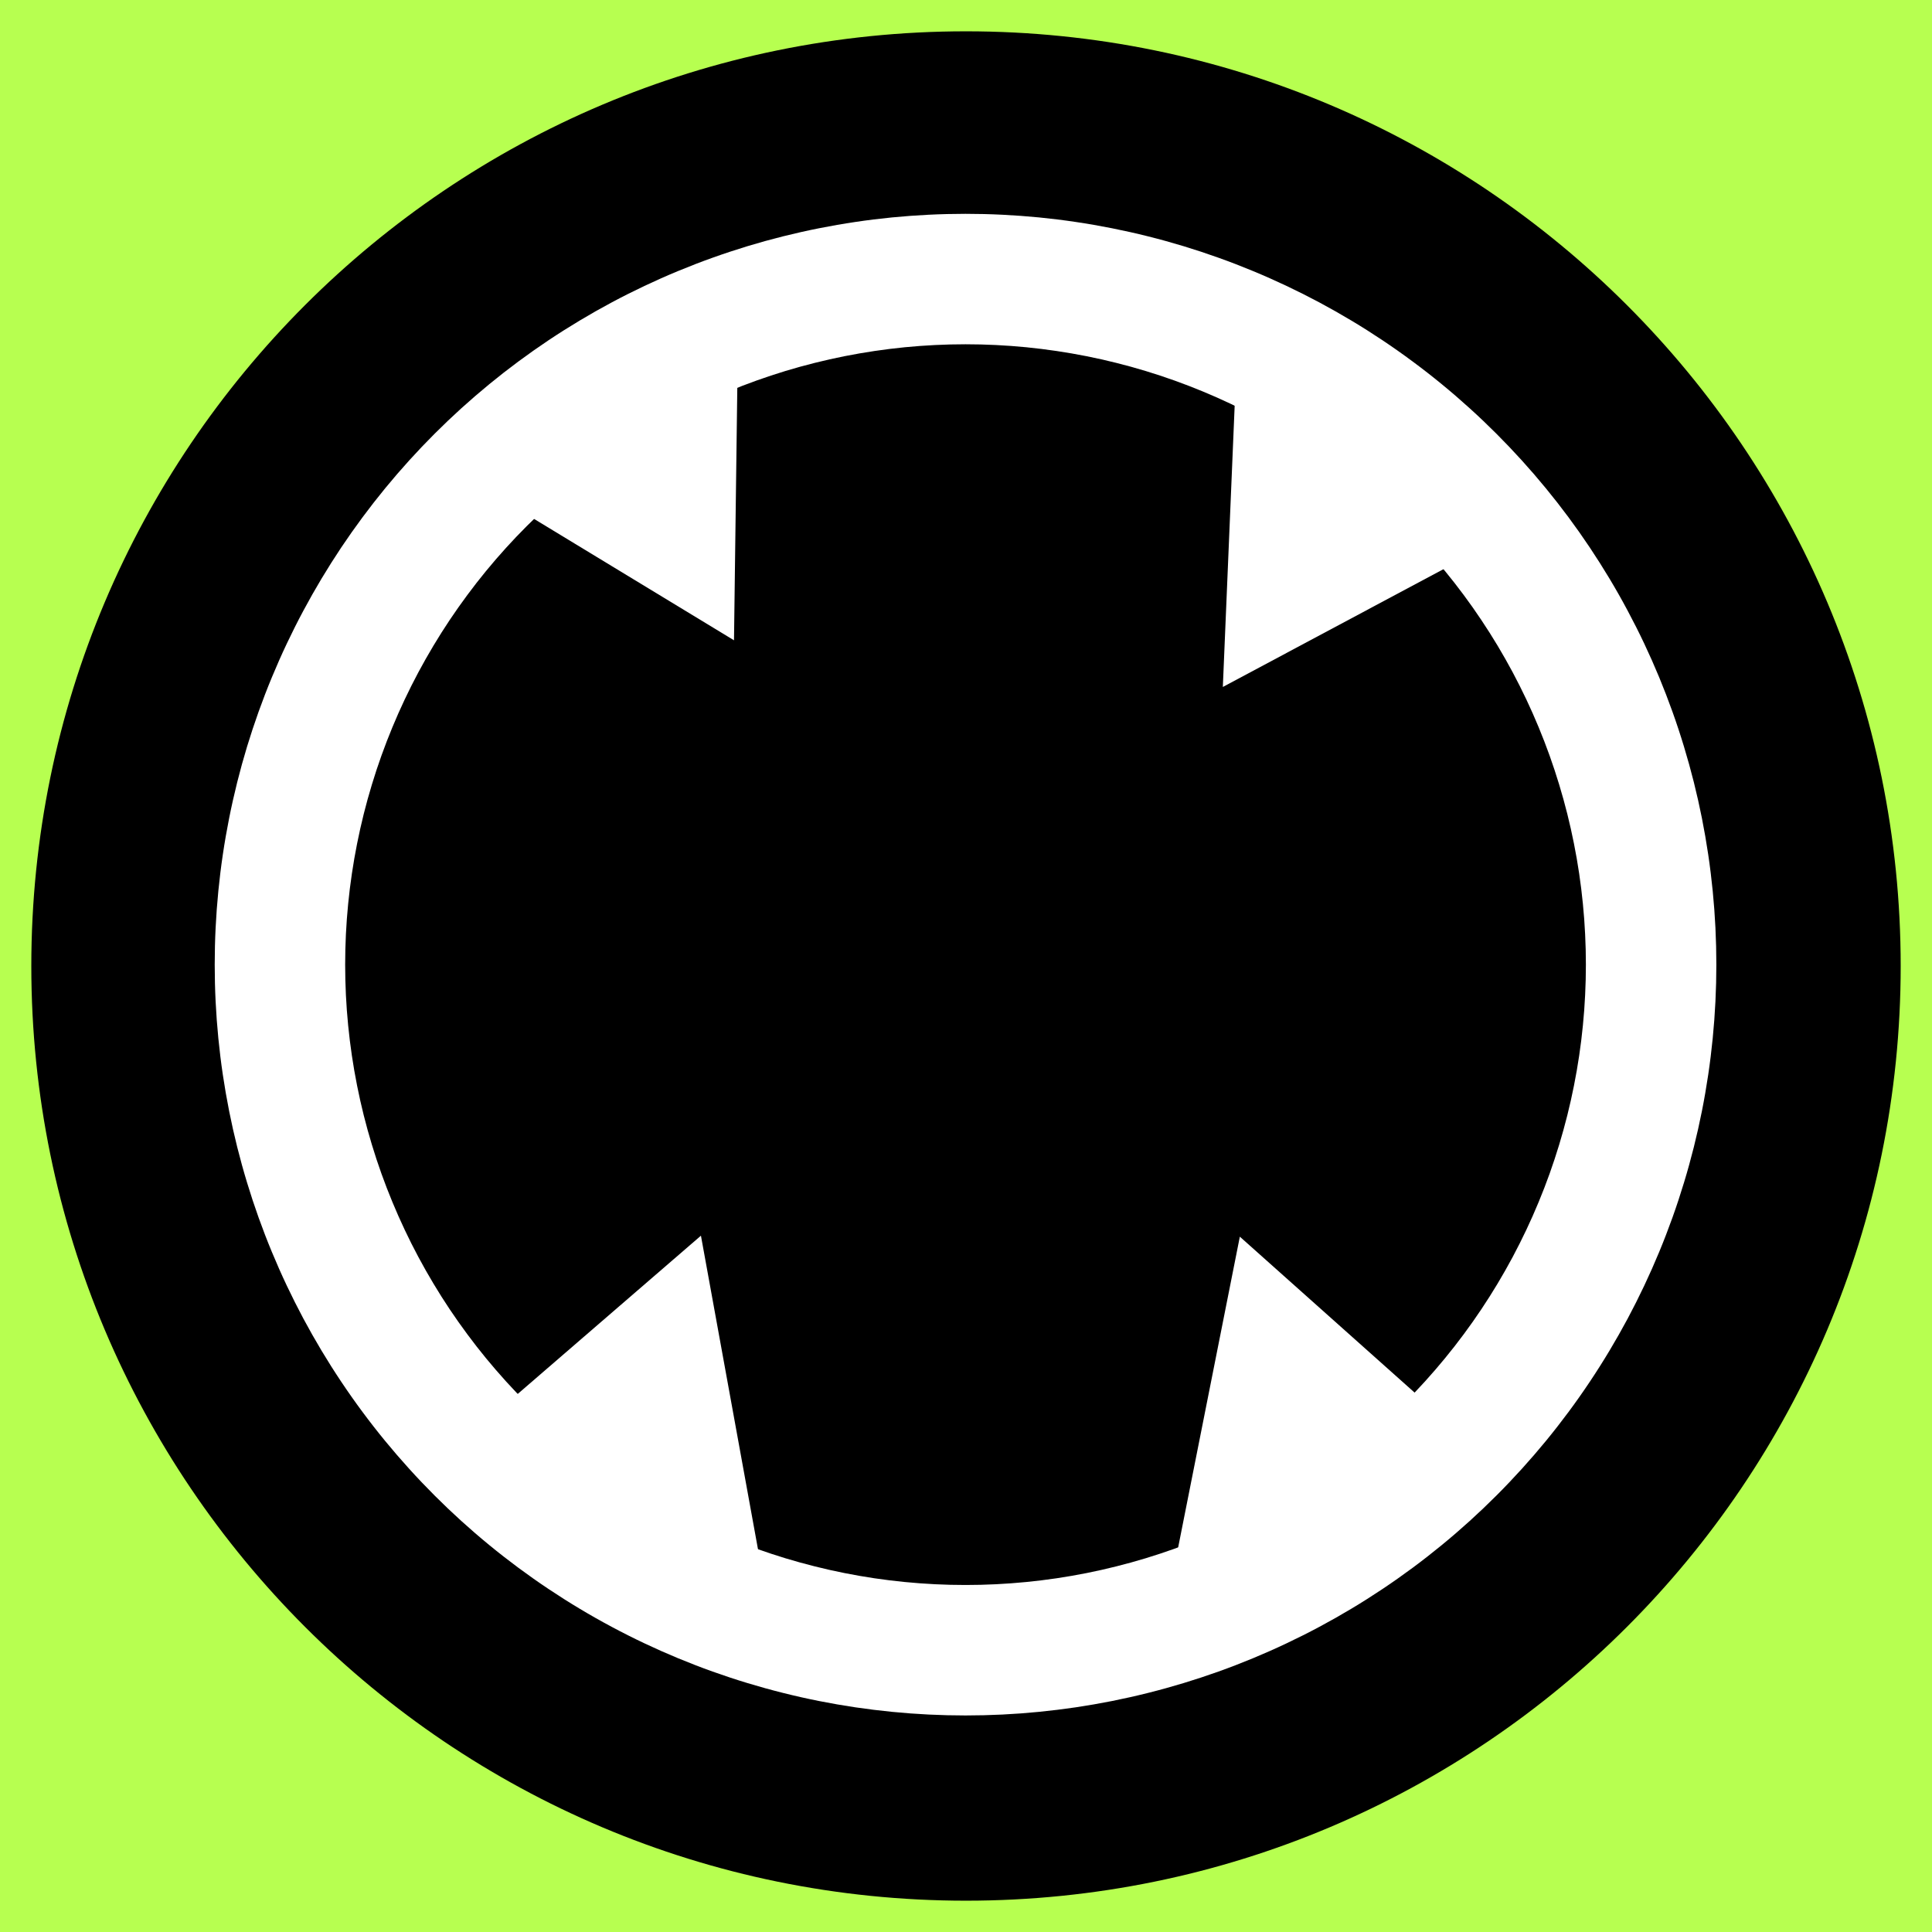
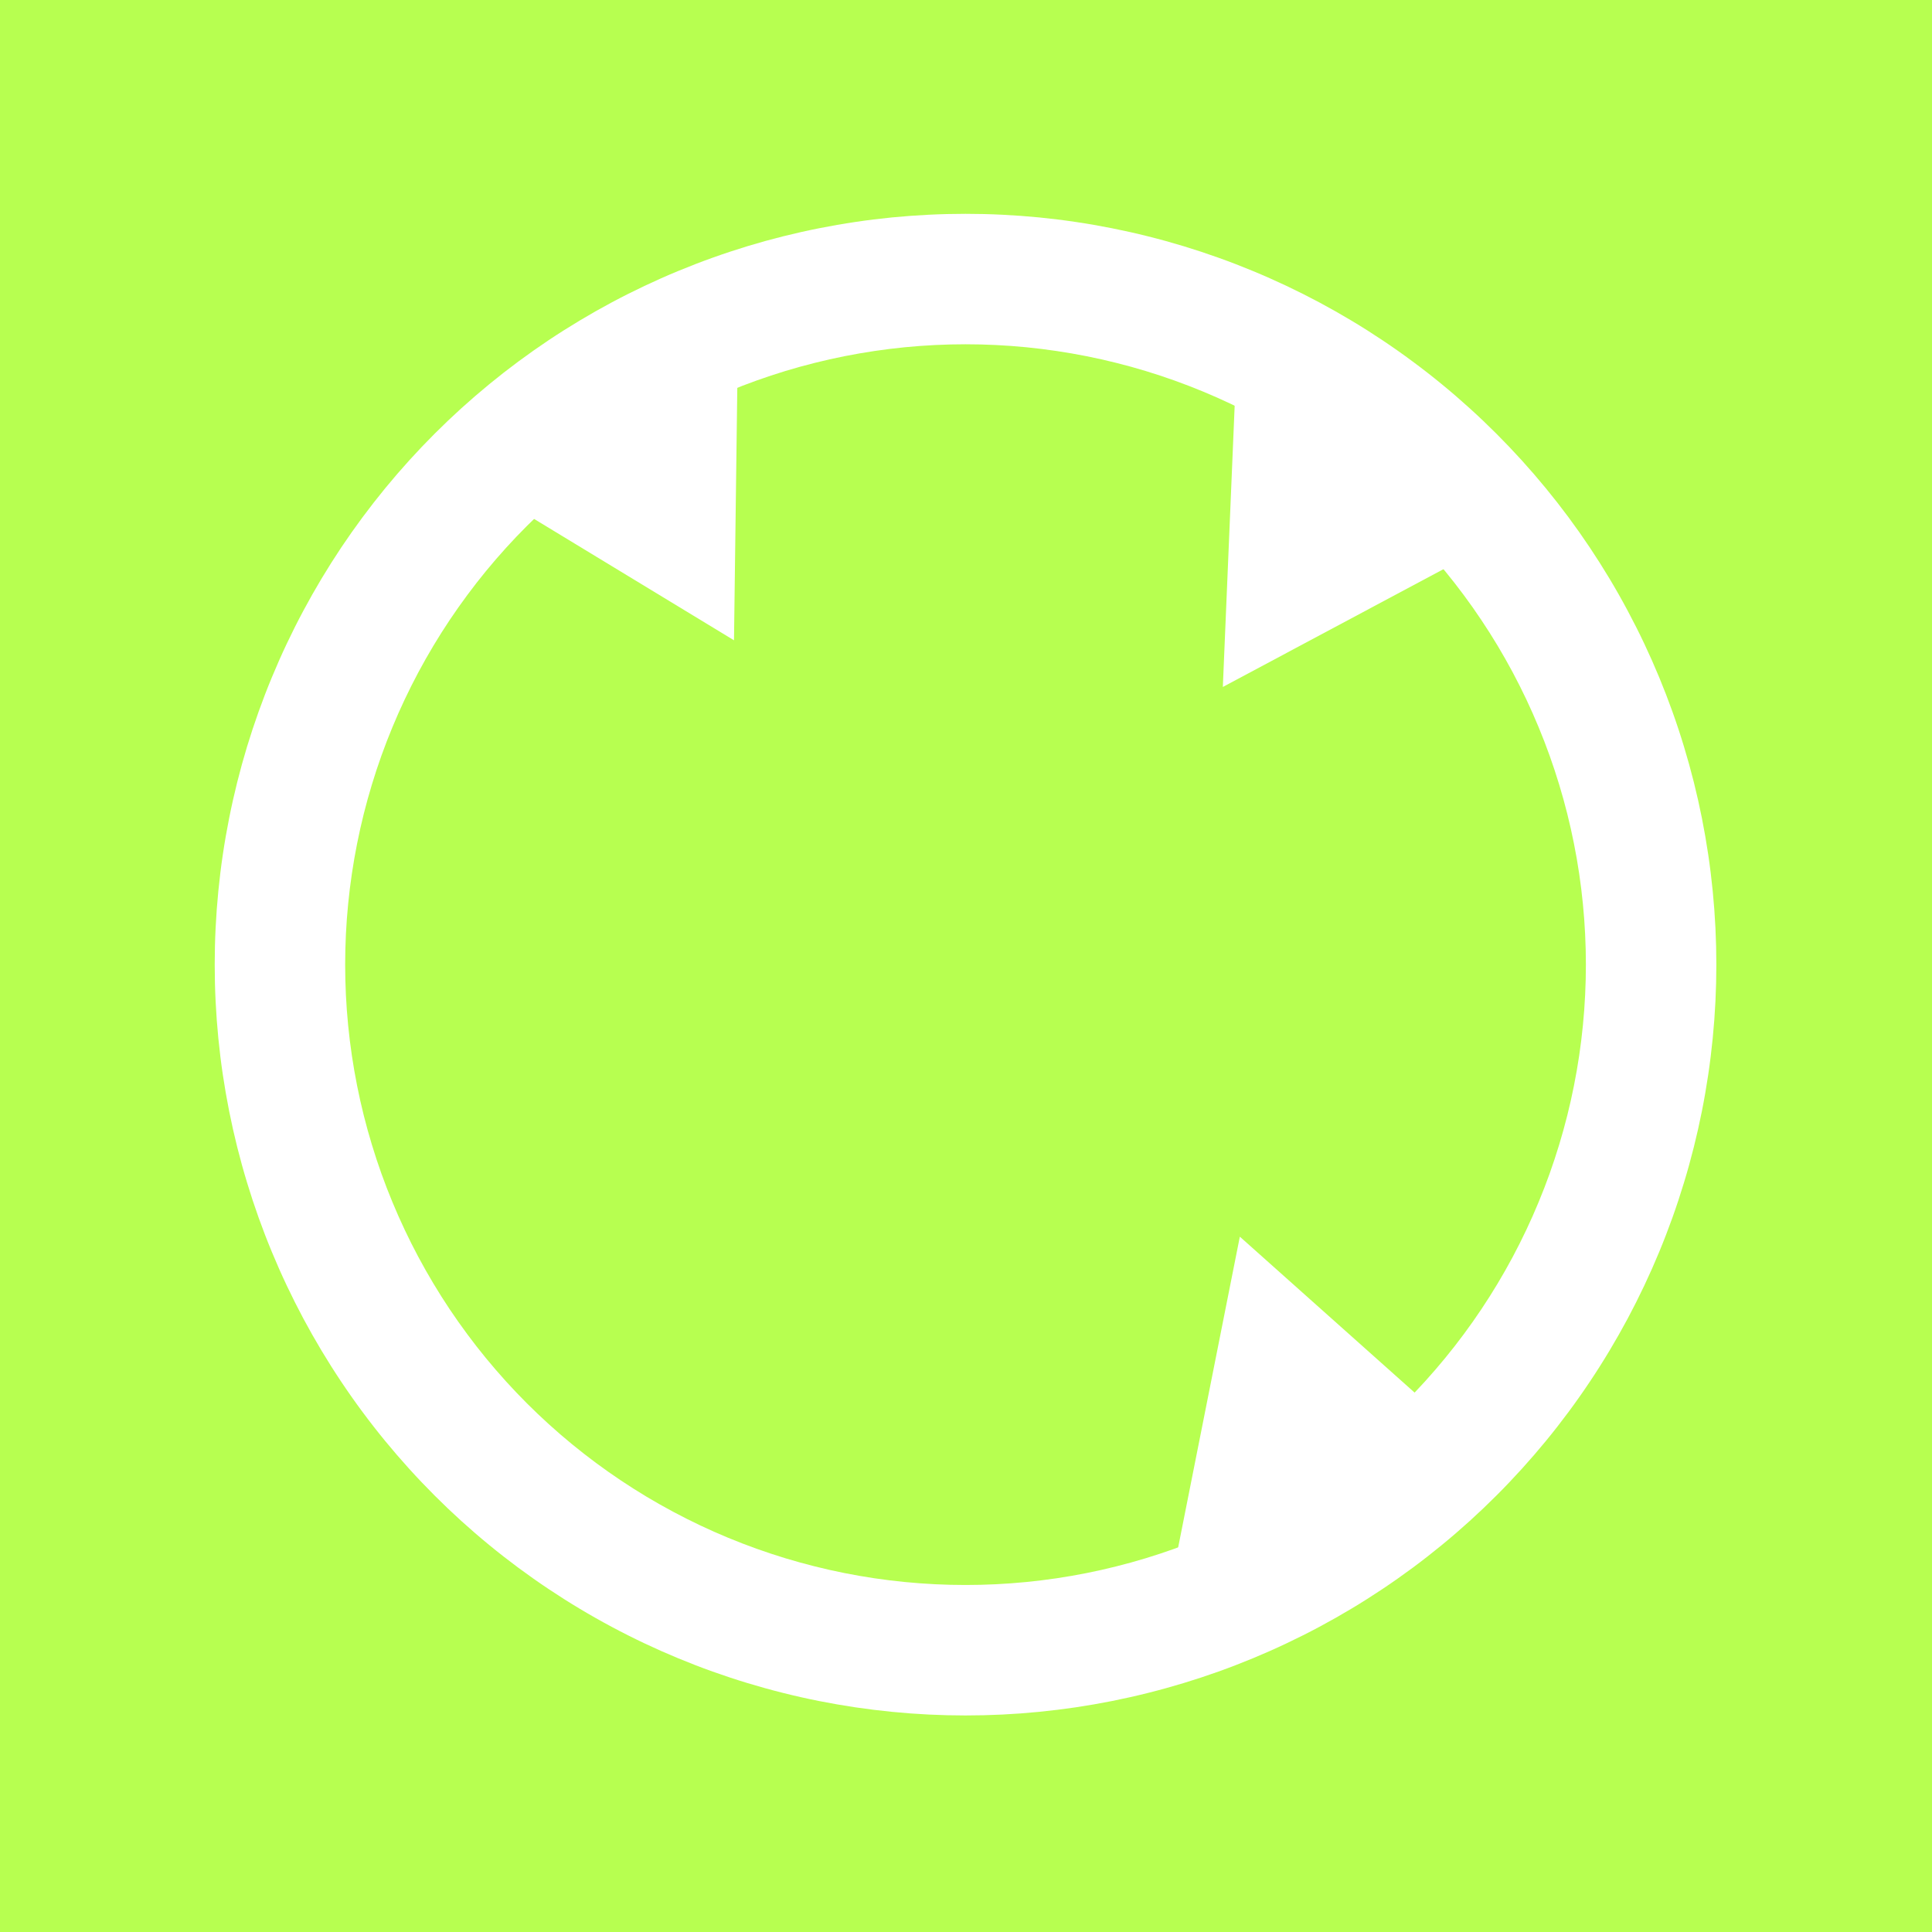
<svg xmlns="http://www.w3.org/2000/svg" width="500" zoomAndPan="magnify" viewBox="0 0 375 375" height="500" preserveAspectRatio="xMidYMid meet" version="1.2">
  <defs>
    <clipPath id="488ec7da43">
-       <path d="M 6.078 6.078 L 368.922 6.078 L 368.922 368.922 L 6.078 368.922 Z M 6.078 6.078 " />
-     </clipPath>
+       </clipPath>
    <clipPath id="15bb04f3e1">
-       <path d="M 187.5 6.078 C 87.305 6.078 6.078 87.305 6.078 187.5 C 6.078 287.695 87.305 368.922 187.5 368.922 C 287.695 368.922 368.922 287.695 368.922 187.5 C 368.922 87.305 287.695 6.078 187.5 6.078 Z M 187.5 6.078 " />
-     </clipPath>
+       </clipPath>
    <clipPath id="5ad40e93fa">
      <path d="M 41.527 41.527 L 333.043 41.527 L 333.043 333 L 41.527 333 Z M 41.527 41.527 " />
    </clipPath>
    <clipPath id="e27ceea079">
      <path d="M 86 58 L 144 58 L 144 125 L 86 125 Z M 86 58 " />
    </clipPath>
    <clipPath id="4065d7d824">
      <path d="M 86.543 90.328 L 143.41 58.812 L 170.941 108.5 L 114.074 140.012 Z M 86.543 90.328 " />
    </clipPath>
    <clipPath id="a7ce6b1149">
      <path d="M 142.469 124.281 L 143.324 58.859 L 86.543 90.328 Z M 142.469 124.281 " />
    </clipPath>
    <clipPath id="6514824b2d">
      <path d="M 237 67 L 296 67 L 296 134 L 237 134 Z M 237 67 " />
    </clipPath>
    <clipPath id="f27b4d2112">
      <path d="M 240.102 67.973 L 295.145 102.574 L 264.914 150.664 L 209.871 116.066 Z M 240.102 67.973 " />
    </clipPath>
    <clipPath id="d193a8fa6c">
      <path d="M 237.352 133.34 L 295.066 102.523 L 240.102 67.973 Z M 237.352 133.34 " />
    </clipPath>
    <clipPath id="d29f45bbdd">
      <path d="M 227 240 L 290 240 L 290 305 L 227 305 Z M 227 240 " />
    </clipPath>
    <clipPath id="502ded77e6">
      <path d="M 289.473 283.594 L 227.824 304.242 L 209.781 250.379 L 271.434 229.73 Z M 289.473 283.594 " />
    </clipPath>
    <clipPath id="e5951501c2">
      <path d="M 240.652 240.039 L 227.914 304.211 L 289.473 283.594 Z M 240.652 240.039 " />
    </clipPath>
    <clipPath id="99a84e2585">
-       <path d="M 86 239 L 148 239 L 148 305 L 86 305 Z M 86 239 " />
+       <path d="M 86 239 L 148 239 L 148 305 L 86 305 M 86 239 " />
    </clipPath>
    <clipPath id="7a703c87ce">
      <path d="M 147.762 304.211 L 86.449 282.582 L 105.348 229.012 L 166.66 250.641 Z M 147.762 304.211 " />
    </clipPath>
    <clipPath id="f4f574b322">
      <path d="M 136.051 239.844 L 86.539 282.613 L 147.762 304.211 Z M 136.051 239.844 " />
    </clipPath>
  </defs>
  <g id="67aa0969db">
    <rect x="0" width="375" y="0" height="375" style="fill:#ffffff;fill-opacity:1;stroke:none;" />
    <rect x="0" width="375" y="0" height="375" style="fill:#b7ff50;fill-opacity:1;stroke:none;" />
    <g clip-rule="nonzero" clip-path="url(#488ec7da43)">
      <g clip-rule="nonzero" clip-path="url(#15bb04f3e1)">
        <path style=" stroke:none;fill-rule:nonzero;fill:#000000;fill-opacity:1;" d="M 6.078 6.078 L 368.922 6.078 L 368.922 368.922 L 6.078 368.922 Z M 6.078 6.078 " />
      </g>
    </g>
    <g clip-rule="nonzero" clip-path="url(#5ad40e93fa)">
      <path style=" stroke:none;fill-rule:nonzero;fill:#ffffff;fill-opacity:1;" d="M 187.406 41.504 C 185.023 41.504 182.641 41.562 180.258 41.68 C 177.875 41.797 175.496 41.973 173.125 42.203 C 170.75 42.438 168.383 42.73 166.023 43.082 C 163.664 43.43 161.316 43.84 158.977 44.305 C 156.637 44.77 154.312 45.293 151.996 45.871 C 149.684 46.449 147.387 47.086 145.105 47.777 C 142.82 48.473 140.559 49.219 138.312 50.023 C 136.066 50.824 133.844 51.684 131.637 52.598 C 129.434 53.508 127.254 54.477 125.098 55.496 C 122.941 56.516 120.812 57.586 118.711 58.711 C 116.605 59.836 114.531 61.012 112.488 62.238 C 110.441 63.465 108.426 64.738 106.445 66.062 C 104.461 67.391 102.512 68.762 100.594 70.184 C 98.68 71.602 96.801 73.07 94.957 74.582 C 93.113 76.098 91.309 77.652 89.539 79.254 C 87.773 80.855 86.047 82.5 84.359 84.188 C 82.672 85.875 81.027 87.602 79.426 89.367 C 77.824 91.137 76.27 92.941 74.754 94.785 C 73.242 96.629 71.777 98.508 70.355 100.422 C 68.934 102.34 67.562 104.289 66.234 106.27 C 64.91 108.254 63.637 110.27 62.41 112.312 C 61.184 114.359 60.008 116.434 58.883 118.539 C 57.758 120.641 56.688 122.77 55.668 124.926 C 54.648 127.082 53.684 129.262 52.77 131.465 C 51.855 133.668 51 135.895 50.195 138.141 C 49.391 140.387 48.645 142.648 47.949 144.93 C 47.258 147.215 46.621 149.512 46.043 151.824 C 45.465 154.141 44.941 156.465 44.477 158.805 C 44.012 161.145 43.602 163.492 43.254 165.852 C 42.902 168.211 42.613 170.578 42.379 172.949 C 42.145 175.324 41.969 177.703 41.852 180.086 C 41.734 182.465 41.676 184.852 41.676 187.234 C 41.676 189.621 41.734 192.004 41.852 194.387 C 41.969 196.77 42.145 199.145 42.379 201.52 C 42.613 203.895 42.902 206.258 43.254 208.617 C 43.605 210.977 44.012 213.328 44.477 215.664 C 44.941 218.004 45.465 220.332 46.043 222.645 C 46.625 224.957 47.258 227.258 47.953 229.539 C 48.645 231.82 49.391 234.086 50.195 236.332 C 51 238.578 51.855 240.801 52.77 243.004 C 53.684 245.207 54.648 247.387 55.668 249.543 C 56.688 251.699 57.762 253.828 58.883 255.934 C 60.008 258.035 61.184 260.109 62.41 262.156 C 63.637 264.203 64.91 266.215 66.238 268.199 C 67.562 270.184 68.934 272.133 70.355 274.047 C 71.777 275.965 73.242 277.844 74.758 279.688 C 76.27 281.531 77.828 283.336 79.43 285.102 C 81.031 286.871 82.676 288.598 84.359 290.281 C 86.047 291.969 87.773 293.613 89.539 295.215 C 91.309 296.816 93.113 298.375 94.957 299.887 C 96.801 301.402 98.68 302.867 100.598 304.289 C 102.512 305.707 104.461 307.082 106.445 308.406 C 108.426 309.73 110.441 311.008 112.488 312.234 C 114.531 313.461 116.609 314.637 118.711 315.758 C 120.812 316.883 122.945 317.957 125.102 318.977 C 127.258 319.996 129.438 320.961 131.641 321.875 C 133.844 322.785 136.066 323.645 138.312 324.449 C 140.559 325.25 142.82 326 145.105 326.691 C 147.387 327.383 149.684 328.02 152 328.598 C 154.312 329.18 156.637 329.703 158.977 330.168 C 161.316 330.633 163.664 331.039 166.023 331.391 C 168.383 331.738 170.75 332.031 173.125 332.266 C 175.496 332.5 177.875 332.676 180.258 332.793 C 182.641 332.91 185.023 332.969 187.406 332.969 C 189.793 332.969 192.176 332.91 194.559 332.793 C 196.941 332.676 199.32 332.5 201.691 332.266 C 204.066 332.031 206.434 331.738 208.793 331.391 C 211.152 331.039 213.5 330.633 215.84 330.168 C 218.18 329.699 220.504 329.18 222.816 328.598 C 225.133 328.02 227.43 327.383 229.711 326.691 C 231.992 326 234.258 325.25 236.504 324.449 C 238.75 323.645 240.973 322.785 243.176 321.875 C 245.379 320.961 247.559 319.996 249.715 318.973 C 251.871 317.953 254.004 316.883 256.105 315.758 C 258.211 314.633 260.285 313.457 262.328 312.234 C 264.375 311.008 266.391 309.73 268.371 308.406 C 270.355 307.082 272.305 305.707 274.219 304.289 C 276.137 302.867 278.016 301.398 279.859 299.887 C 281.703 298.375 283.508 296.816 285.277 295.215 C 287.043 293.613 288.77 291.969 290.457 290.281 C 292.141 288.598 293.785 286.867 295.387 285.102 C 296.988 283.336 298.547 281.531 300.059 279.688 C 301.574 277.844 303.039 275.961 304.461 274.047 C 305.883 272.133 307.254 270.184 308.578 268.199 C 309.906 266.215 311.18 264.203 312.406 262.156 C 313.633 260.109 314.809 258.035 315.934 255.934 C 317.055 253.828 318.129 251.699 319.148 249.543 C 320.168 247.387 321.133 245.207 322.047 243.004 C 322.961 240.801 323.816 238.574 324.621 236.332 C 325.426 234.086 326.172 231.82 326.863 229.539 C 327.559 227.258 328.191 224.957 328.773 222.645 C 329.352 220.332 329.875 218.004 330.34 215.664 C 330.805 213.328 331.211 210.977 331.562 208.617 C 331.914 206.258 332.203 203.895 332.438 201.52 C 332.672 199.145 332.848 196.77 332.965 194.387 C 333.082 192.004 333.141 189.621 333.141 187.234 C 333.141 184.852 333.082 182.465 332.965 180.086 C 332.848 177.703 332.672 175.324 332.438 172.949 C 332.203 170.578 331.914 168.211 331.562 165.852 C 331.211 163.492 330.805 161.145 330.34 158.805 C 329.875 156.465 329.352 154.137 328.773 151.824 C 328.191 149.512 327.555 147.215 326.863 144.93 C 326.172 142.648 325.426 140.387 324.621 138.141 C 323.816 135.895 322.957 133.668 322.047 131.465 C 321.133 129.262 320.168 127.082 319.148 124.926 C 318.129 122.77 317.055 120.641 315.93 118.539 C 314.809 116.434 313.633 114.359 312.406 112.312 C 311.18 110.27 309.902 108.254 308.578 106.27 C 307.254 104.289 305.883 102.34 304.461 100.422 C 303.039 98.508 301.574 96.629 300.059 94.785 C 298.547 92.941 296.988 91.133 295.387 89.367 C 293.785 87.602 292.141 85.875 290.457 84.188 C 288.77 82.5 287.043 80.855 285.273 79.254 C 283.508 77.652 281.703 76.094 279.859 74.582 C 278.016 73.07 276.137 71.602 274.219 70.184 C 272.305 68.762 270.355 67.387 268.371 66.062 C 266.387 64.738 264.375 63.461 262.328 62.238 C 260.281 61.012 258.207 59.836 256.105 58.711 C 254 57.586 251.871 56.516 249.715 55.496 C 247.559 54.477 245.379 53.508 243.176 52.598 C 240.973 51.684 238.75 50.824 236.504 50.023 C 234.258 49.219 231.992 48.469 229.711 47.777 C 227.43 47.086 225.133 46.449 222.816 45.871 C 220.504 45.289 218.176 44.77 215.84 44.305 C 213.5 43.84 211.148 43.43 208.793 43.082 C 206.434 42.73 204.066 42.438 201.691 42.203 C 199.32 41.973 196.941 41.797 194.559 41.68 C 192.176 41.562 189.793 41.504 187.406 41.504 Z M 187.406 66.824 C 189.379 66.824 191.348 66.871 193.316 66.969 C 195.285 67.066 197.25 67.211 199.211 67.402 C 201.172 67.598 203.125 67.84 205.074 68.129 C 207.023 68.418 208.965 68.754 210.898 69.137 C 212.832 69.523 214.754 69.953 216.664 70.434 C 218.578 70.91 220.477 71.438 222.359 72.008 C 224.246 72.582 226.117 73.199 227.973 73.863 C 229.828 74.527 231.668 75.238 233.488 75.992 C 235.309 76.746 237.109 77.543 238.891 78.387 C 240.672 79.227 242.43 80.113 244.168 81.043 C 245.906 81.973 247.621 82.941 249.312 83.957 C 251 84.969 252.664 86.023 254.305 87.117 C 255.941 88.211 257.555 89.348 259.137 90.52 C 260.719 91.695 262.273 92.906 263.793 94.156 C 265.316 95.406 266.809 96.695 268.27 98.016 C 269.73 99.34 271.156 100.699 272.551 102.094 C 273.945 103.484 275.301 104.914 276.625 106.371 C 277.949 107.832 279.234 109.324 280.484 110.848 C 281.734 112.371 282.949 113.926 284.121 115.508 C 285.297 117.09 286.43 118.699 287.523 120.34 C 288.621 121.977 289.672 123.641 290.688 125.332 C 291.699 127.023 292.672 128.738 293.602 130.473 C 294.527 132.211 295.414 133.973 296.258 135.754 C 297.102 137.535 297.898 139.336 298.652 141.156 C 299.406 142.977 300.117 144.816 300.781 146.672 C 301.441 148.527 302.062 150.395 302.633 152.281 C 303.207 154.168 303.73 156.066 304.211 157.977 C 304.688 159.891 305.121 161.812 305.504 163.746 C 305.891 165.676 306.227 167.617 306.516 169.566 C 306.805 171.516 307.047 173.473 307.238 175.434 C 307.434 177.395 307.578 179.359 307.672 181.328 C 307.77 183.297 307.82 185.266 307.82 187.234 C 307.82 189.207 307.77 191.176 307.672 193.145 C 307.578 195.113 307.434 197.074 307.238 199.039 C 307.047 201 306.805 202.953 306.516 204.902 C 306.227 206.852 305.891 208.793 305.504 210.727 C 305.121 212.66 304.688 214.582 304.211 216.492 C 303.73 218.402 303.207 220.301 302.633 222.188 C 302.062 224.074 301.441 225.945 300.781 227.801 C 300.117 229.656 299.406 231.492 298.652 233.312 C 297.898 235.133 297.102 236.934 296.258 238.715 C 295.414 240.5 294.527 242.258 293.602 243.996 C 292.672 245.734 291.699 247.449 290.688 249.137 C 289.672 250.828 288.621 252.492 287.523 254.133 C 286.43 255.77 285.297 257.379 284.121 258.961 C 282.949 260.547 281.734 262.098 280.484 263.621 C 279.234 265.145 277.949 266.637 276.625 268.098 C 275.301 269.559 273.945 270.984 272.551 272.379 C 271.156 273.77 269.73 275.129 268.27 276.453 C 266.809 277.777 265.316 279.062 263.793 280.312 C 262.273 281.562 260.719 282.773 259.137 283.949 C 257.555 285.121 255.941 286.258 254.305 287.352 C 252.664 288.445 251 289.5 249.312 290.516 C 247.621 291.527 245.906 292.496 244.168 293.426 C 242.43 294.355 240.672 295.242 238.891 296.086 C 237.109 296.926 235.309 297.727 233.488 298.48 C 231.668 299.234 229.828 299.941 227.973 300.605 C 226.117 301.27 224.246 301.887 222.359 302.461 C 220.477 303.031 218.578 303.559 216.664 304.035 C 214.754 304.516 212.832 304.949 210.898 305.332 C 208.965 305.715 207.023 306.055 205.074 306.344 C 203.125 306.633 201.172 306.871 199.211 307.066 C 197.25 307.258 195.285 307.402 193.316 307.5 C 191.348 307.598 189.379 307.645 187.406 307.645 C 185.438 307.645 183.469 307.598 181.5 307.5 C 179.531 307.402 177.566 307.258 175.605 307.066 C 173.645 306.871 171.688 306.633 169.738 306.344 C 167.789 306.055 165.852 305.715 163.918 305.332 C 161.984 304.949 160.062 304.516 158.152 304.035 C 156.238 303.559 154.34 303.031 152.453 302.461 C 150.57 301.887 148.699 301.27 146.844 300.605 C 144.988 299.941 143.148 299.234 141.328 298.48 C 139.508 297.727 137.707 296.926 135.926 296.086 C 134.145 295.242 132.387 294.355 130.648 293.426 C 128.91 292.496 127.195 291.527 125.504 290.516 C 123.816 289.5 122.152 288.445 120.512 287.352 C 118.875 286.258 117.262 285.121 115.68 283.949 C 114.098 282.773 112.543 281.562 111.02 280.312 C 109.496 279.062 108.008 277.777 106.547 276.453 C 105.086 275.129 103.66 273.77 102.266 272.379 C 100.871 270.984 99.516 269.559 98.191 268.098 C 96.867 266.637 95.582 265.145 94.328 263.621 C 93.078 262.098 91.867 260.547 90.695 258.961 C 89.52 257.379 88.387 255.77 87.289 254.133 C 86.195 252.492 85.141 250.828 84.129 249.137 C 83.117 247.449 82.145 245.734 81.215 243.996 C 80.285 242.258 79.402 240.5 78.559 238.715 C 77.715 236.934 76.918 235.133 76.164 233.312 C 75.41 231.492 74.699 229.656 74.035 227.801 C 73.371 225.945 72.754 224.074 72.184 222.188 C 71.609 220.301 71.086 218.402 70.605 216.492 C 70.129 214.582 69.695 212.66 69.312 210.727 C 68.926 208.793 68.59 206.852 68.301 204.902 C 68.012 202.953 67.77 201 67.578 199.039 C 67.383 197.074 67.238 195.113 67.141 193.145 C 67.047 191.176 66.996 189.207 66.996 187.234 C 66.996 185.266 67.047 183.297 67.141 181.328 C 67.238 179.359 67.383 177.395 67.578 175.434 C 67.77 173.473 68.012 171.516 68.301 169.566 C 68.59 167.617 68.926 165.676 69.312 163.746 C 69.695 161.812 70.129 159.891 70.605 157.977 C 71.086 156.066 71.609 154.168 72.184 152.281 C 72.754 150.395 73.371 148.527 74.035 146.672 C 74.699 144.816 75.41 142.977 76.164 141.156 C 76.918 139.336 77.715 137.535 78.559 135.754 C 79.402 133.973 80.285 132.211 81.215 130.473 C 82.145 128.738 83.117 127.023 84.129 125.332 C 85.141 123.641 86.195 121.977 87.289 120.34 C 88.387 118.699 89.52 117.09 90.695 115.508 C 91.867 113.926 93.078 112.371 94.328 110.848 C 95.582 109.324 96.867 107.832 98.191 106.371 C 99.516 104.914 100.871 103.484 102.266 102.094 C 103.66 100.699 105.086 99.34 106.547 98.016 C 108.008 96.695 109.496 95.406 111.02 94.156 C 112.543 92.906 114.098 91.695 115.68 90.52 C 117.262 89.348 118.875 88.211 120.512 87.117 C 122.152 86.023 123.816 84.969 125.504 83.957 C 127.195 82.941 128.91 81.973 130.648 81.043 C 132.387 80.113 134.145 79.227 135.926 78.387 C 137.707 77.543 139.508 76.746 141.328 75.992 C 143.148 75.238 144.988 74.527 146.844 73.863 C 148.699 73.199 150.57 72.582 152.453 72.008 C 154.34 71.438 156.238 70.91 158.152 70.434 C 160.062 69.953 161.984 69.523 163.918 69.137 C 165.852 68.754 167.789 68.418 169.738 68.129 C 171.688 67.84 173.645 67.598 175.605 67.402 C 177.566 67.211 179.531 67.066 181.5 66.969 C 183.469 66.871 185.438 66.824 187.406 66.824 Z M 187.406 66.824 " />
    </g>
    <g clip-rule="nonzero" clip-path="url(#e27ceea079)">
      <g clip-rule="nonzero" clip-path="url(#4065d7d824)">
        <g clip-rule="nonzero" clip-path="url(#a7ce6b1149)">
          <path style=" stroke:none;fill-rule:nonzero;fill:#ffffff;fill-opacity:1;" d="M 86.543 90.328 L 143.41 58.812 L 170.941 108.5 L 114.074 140.012 Z M 86.543 90.328 " />
        </g>
      </g>
    </g>
    <g clip-rule="nonzero" clip-path="url(#6514824b2d)">
      <g clip-rule="nonzero" clip-path="url(#f27b4d2112)">
        <g clip-rule="nonzero" clip-path="url(#d193a8fa6c)">
          <path style=" stroke:none;fill-rule:nonzero;fill:#ffffff;fill-opacity:1;" d="M 240.102 67.973 L 295.145 102.574 L 264.914 150.664 L 209.871 116.066 Z M 240.102 67.973 " />
        </g>
      </g>
    </g>
    <g clip-rule="nonzero" clip-path="url(#d29f45bbdd)">
      <g clip-rule="nonzero" clip-path="url(#502ded77e6)">
        <g clip-rule="nonzero" clip-path="url(#e5951501c2)">
          <path style=" stroke:none;fill-rule:nonzero;fill:#ffffff;fill-opacity:1;" d="M 289.473 283.594 L 227.824 304.242 L 209.781 250.379 L 271.434 229.73 Z M 289.473 283.594 " />
        </g>
      </g>
    </g>
    <g clip-rule="nonzero" clip-path="url(#99a84e2585)">
      <g clip-rule="nonzero" clip-path="url(#7a703c87ce)">
        <g clip-rule="nonzero" clip-path="url(#f4f574b322)">
-           <path style=" stroke:none;fill-rule:nonzero;fill:#ffffff;fill-opacity:1;" d="M 147.762 304.211 L 86.449 282.582 L 105.348 229.012 L 166.66 250.641 Z M 147.762 304.211 " />
-         </g>
+           </g>
      </g>
    </g>
  </g>
</svg>